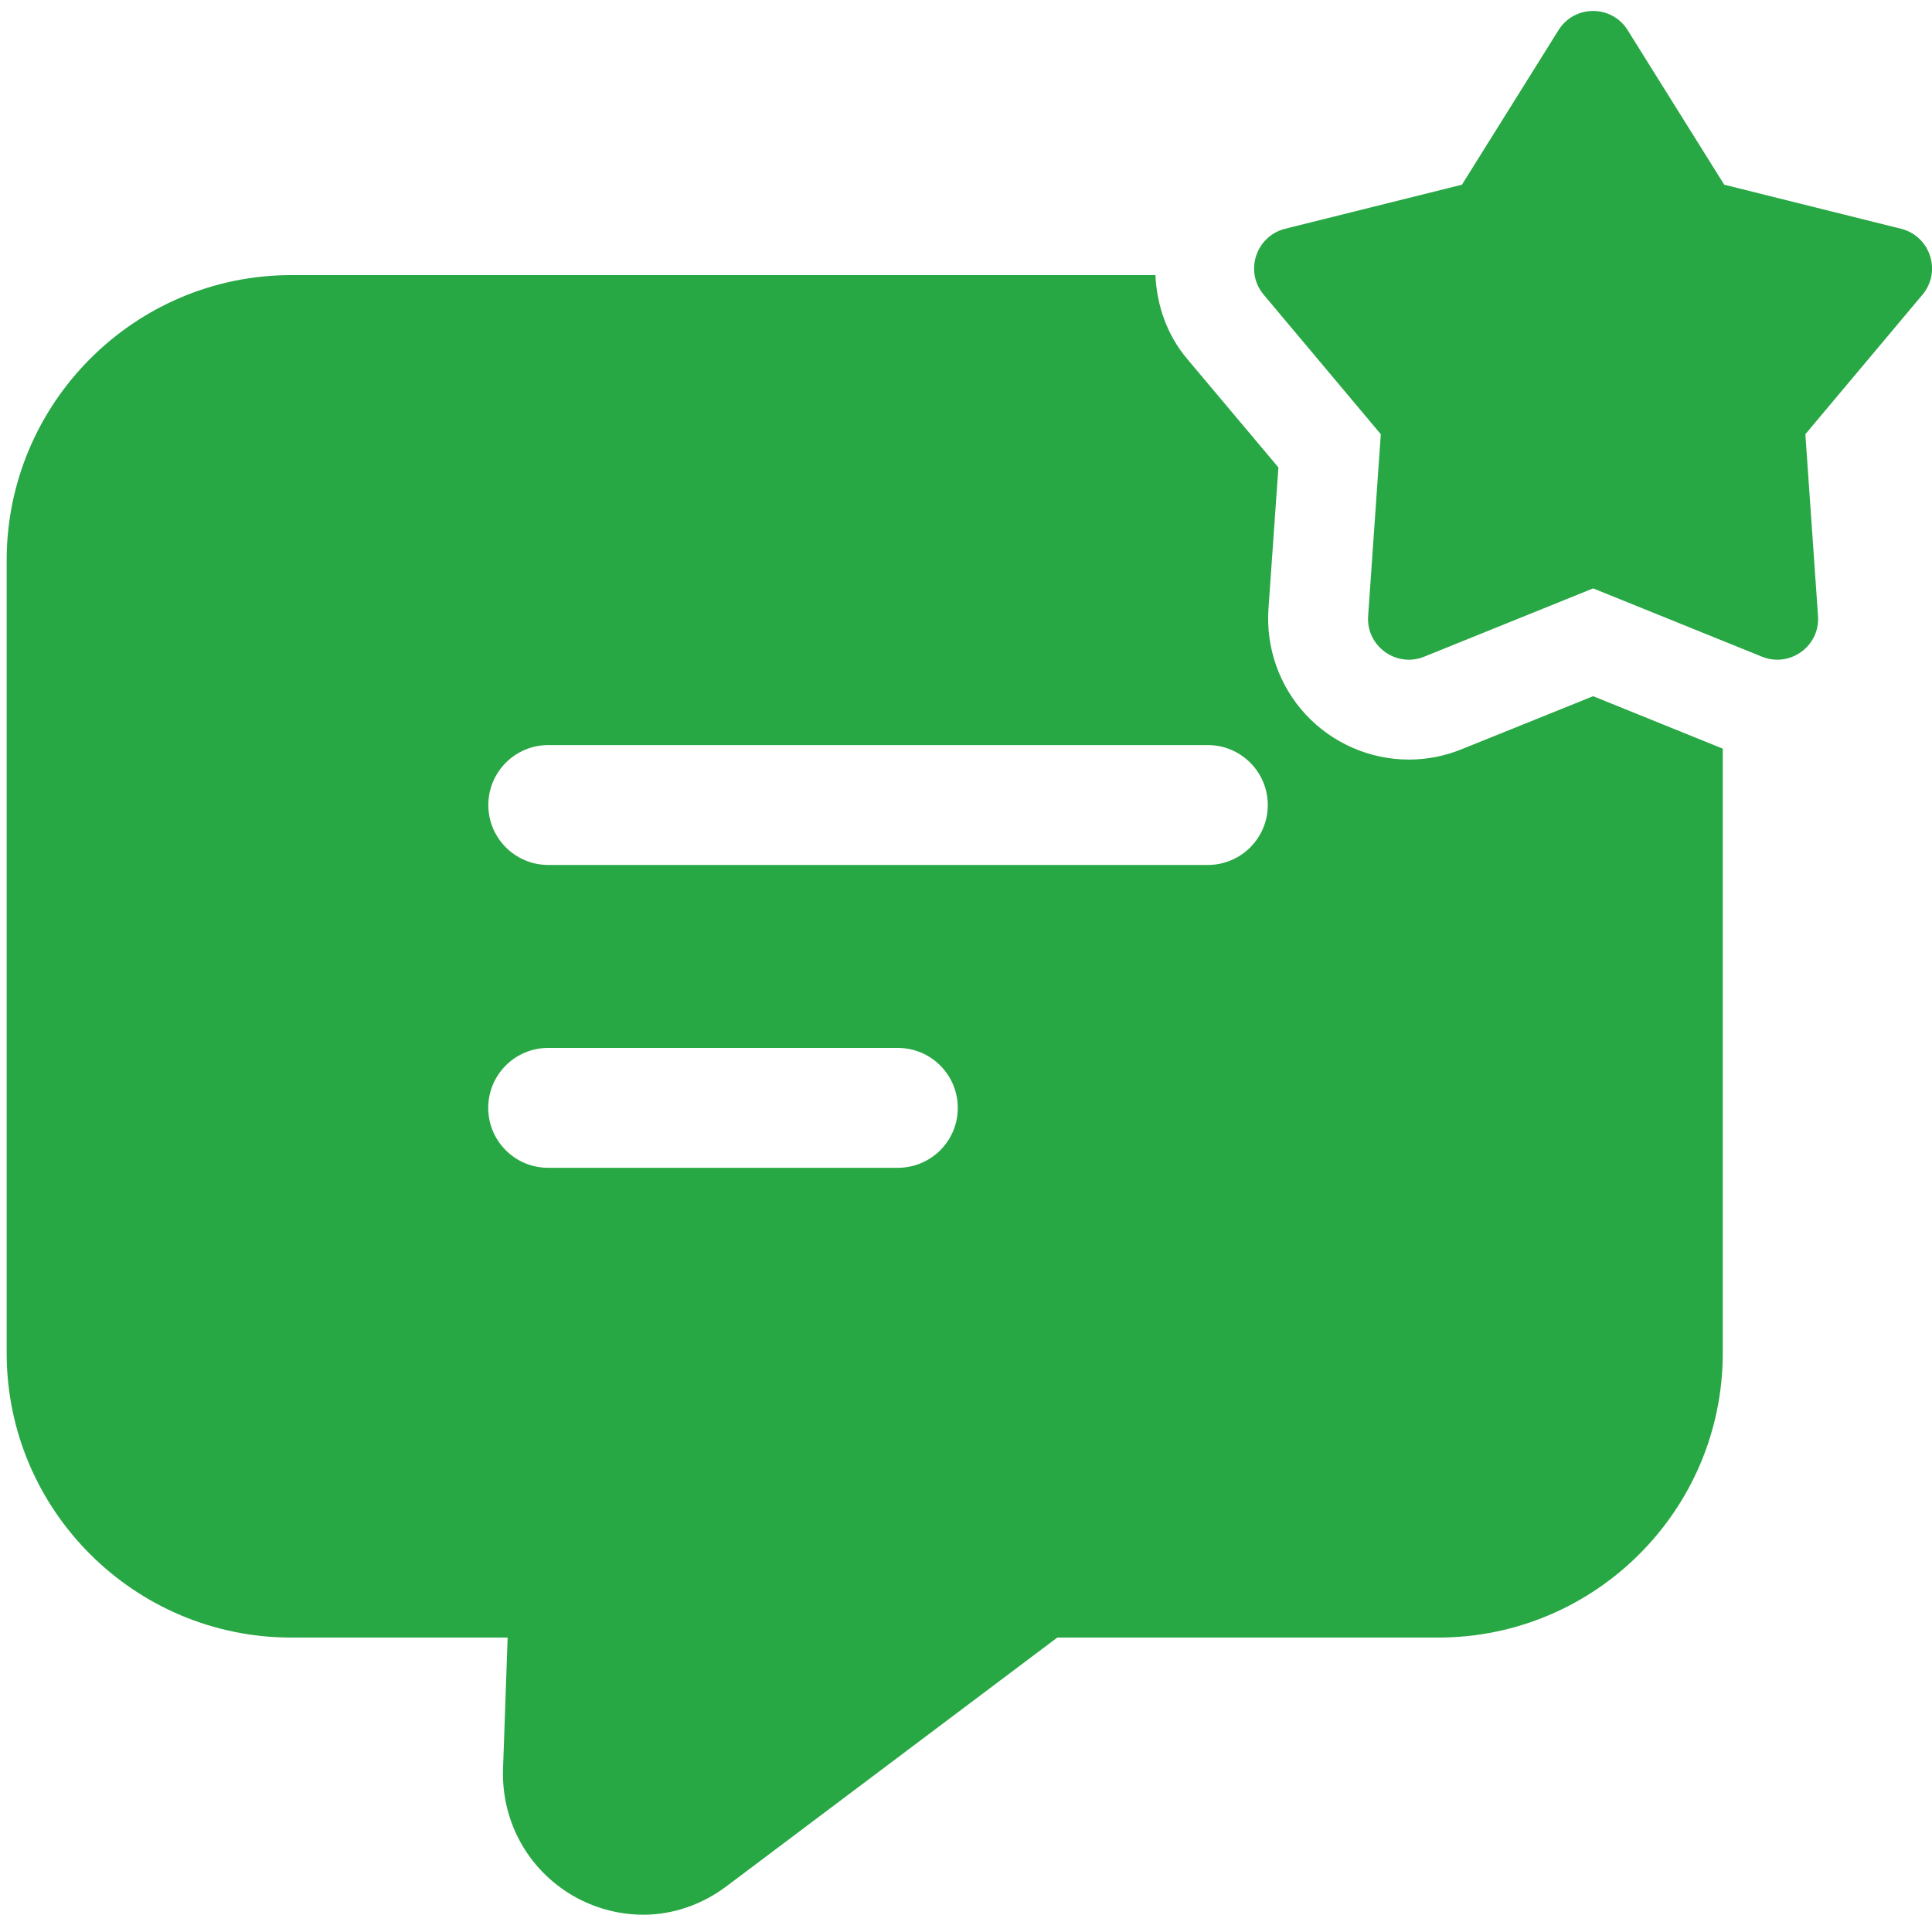
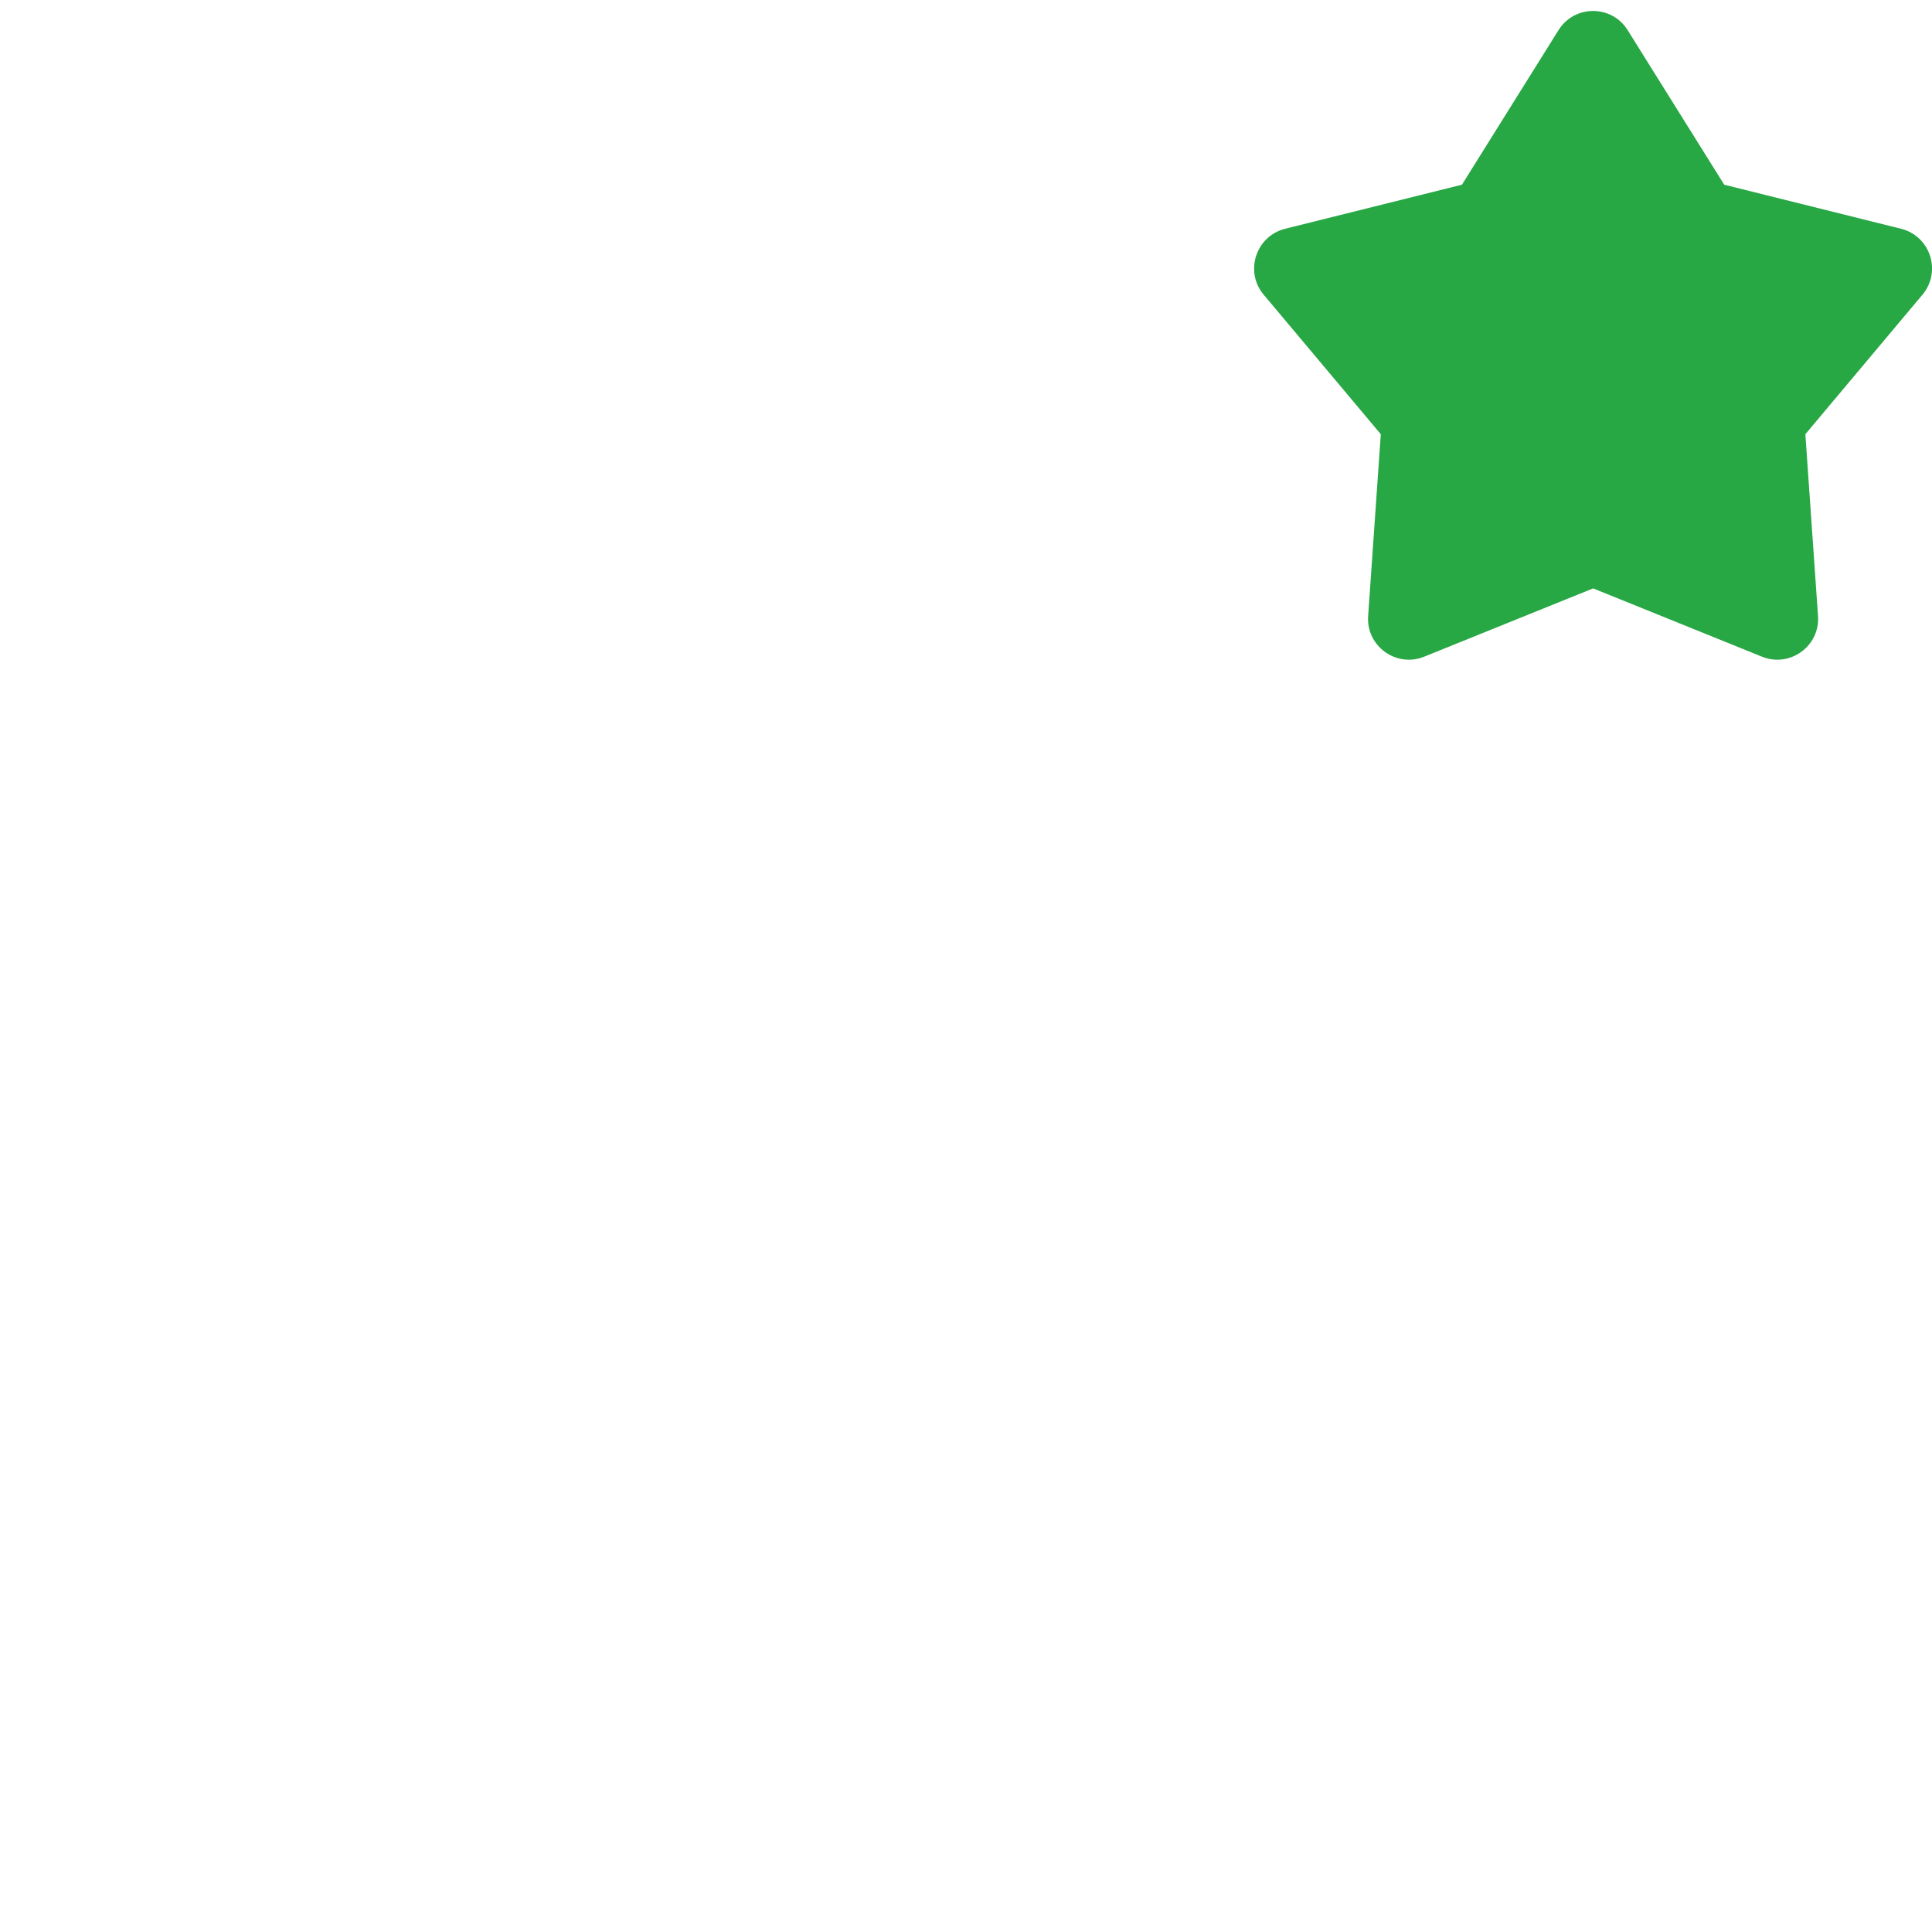
<svg xmlns="http://www.w3.org/2000/svg" width="20" height="20" viewBox="0 0 20 20" fill="none">
-   <path d="M16.492 7.207L15.131 7.756C14.956 7.827 14.772 7.863 14.584 7.863C14.182 7.863 13.793 7.694 13.518 7.398C13.244 7.104 13.103 6.705 13.131 6.303L13.234 4.839L12.29 3.716C12.08 3.467 11.975 3.161 11.961 2.848H3.014C1.393 2.848 0.069 4.172 0.069 5.8V14.007C0.069 15.634 1.393 16.952 3.014 16.952H5.255L5.207 18.324C5.193 18.883 5.49 19.393 5.986 19.655C6.2 19.765 6.427 19.821 6.662 19.821C6.965 19.821 7.269 19.717 7.524 19.524L10.945 16.952H14.889C16.51 16.952 17.834 15.634 17.834 14.007V7.75L16.492 7.207ZM9.294 12.089H5.674C5.332 12.089 5.054 11.812 5.054 11.469C5.054 11.126 5.332 10.848 5.674 10.848H9.294C9.637 10.848 9.915 11.126 9.915 11.469C9.915 11.812 9.637 12.089 9.294 12.089ZM12.503 8.954H5.676C5.333 8.954 5.055 8.676 5.055 8.334C5.055 7.991 5.333 7.713 5.676 7.713H12.503C12.846 7.713 13.124 7.991 13.124 8.334C13.124 8.676 12.846 8.954 12.503 8.954Z" fill="#28A745" />
  <path d="M16.85 0.313L17.849 1.912L19.679 2.368C19.983 2.444 20.102 2.811 19.901 3.051L18.689 4.495L18.82 6.376C18.843 6.687 18.53 6.915 18.24 6.798L16.492 6.091L14.743 6.798C14.454 6.915 14.14 6.688 14.163 6.376L14.294 4.495L13.082 3.051C12.88 2.812 13.001 2.444 13.304 2.368L15.134 1.912L16.133 0.313C16.298 0.047 16.685 0.047 16.85 0.313Z" fill="#28A745" />
</svg>